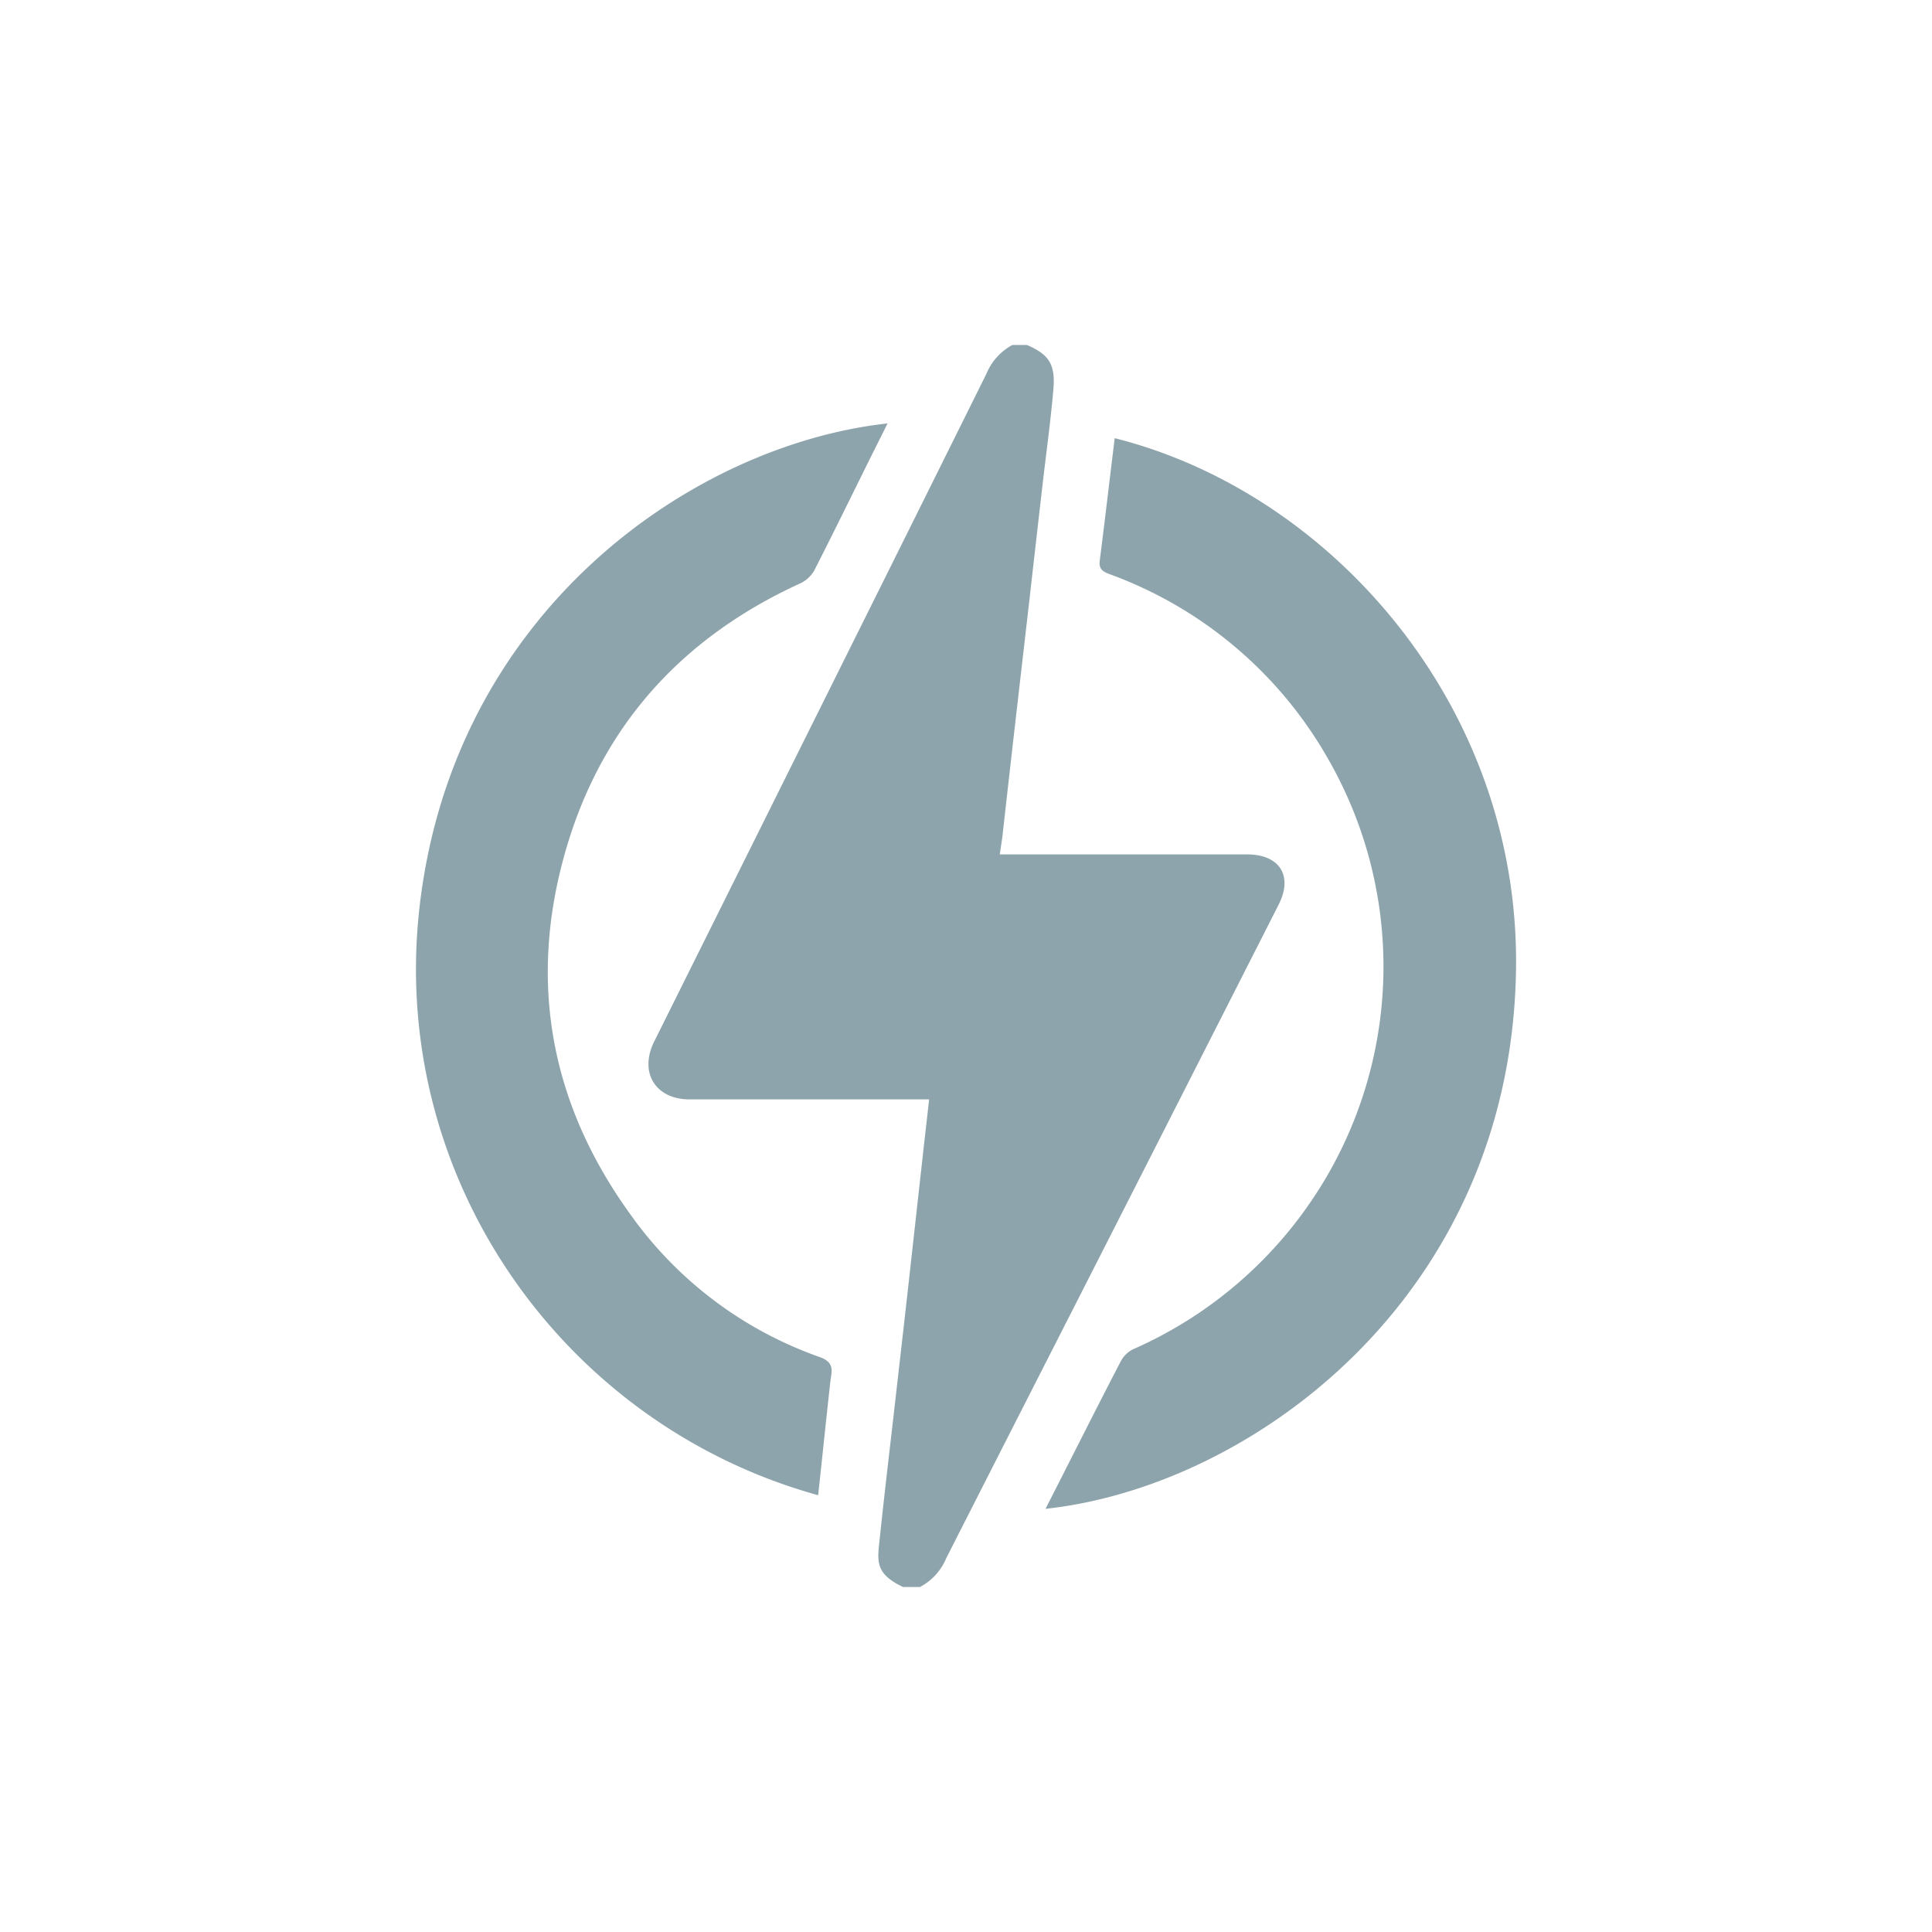
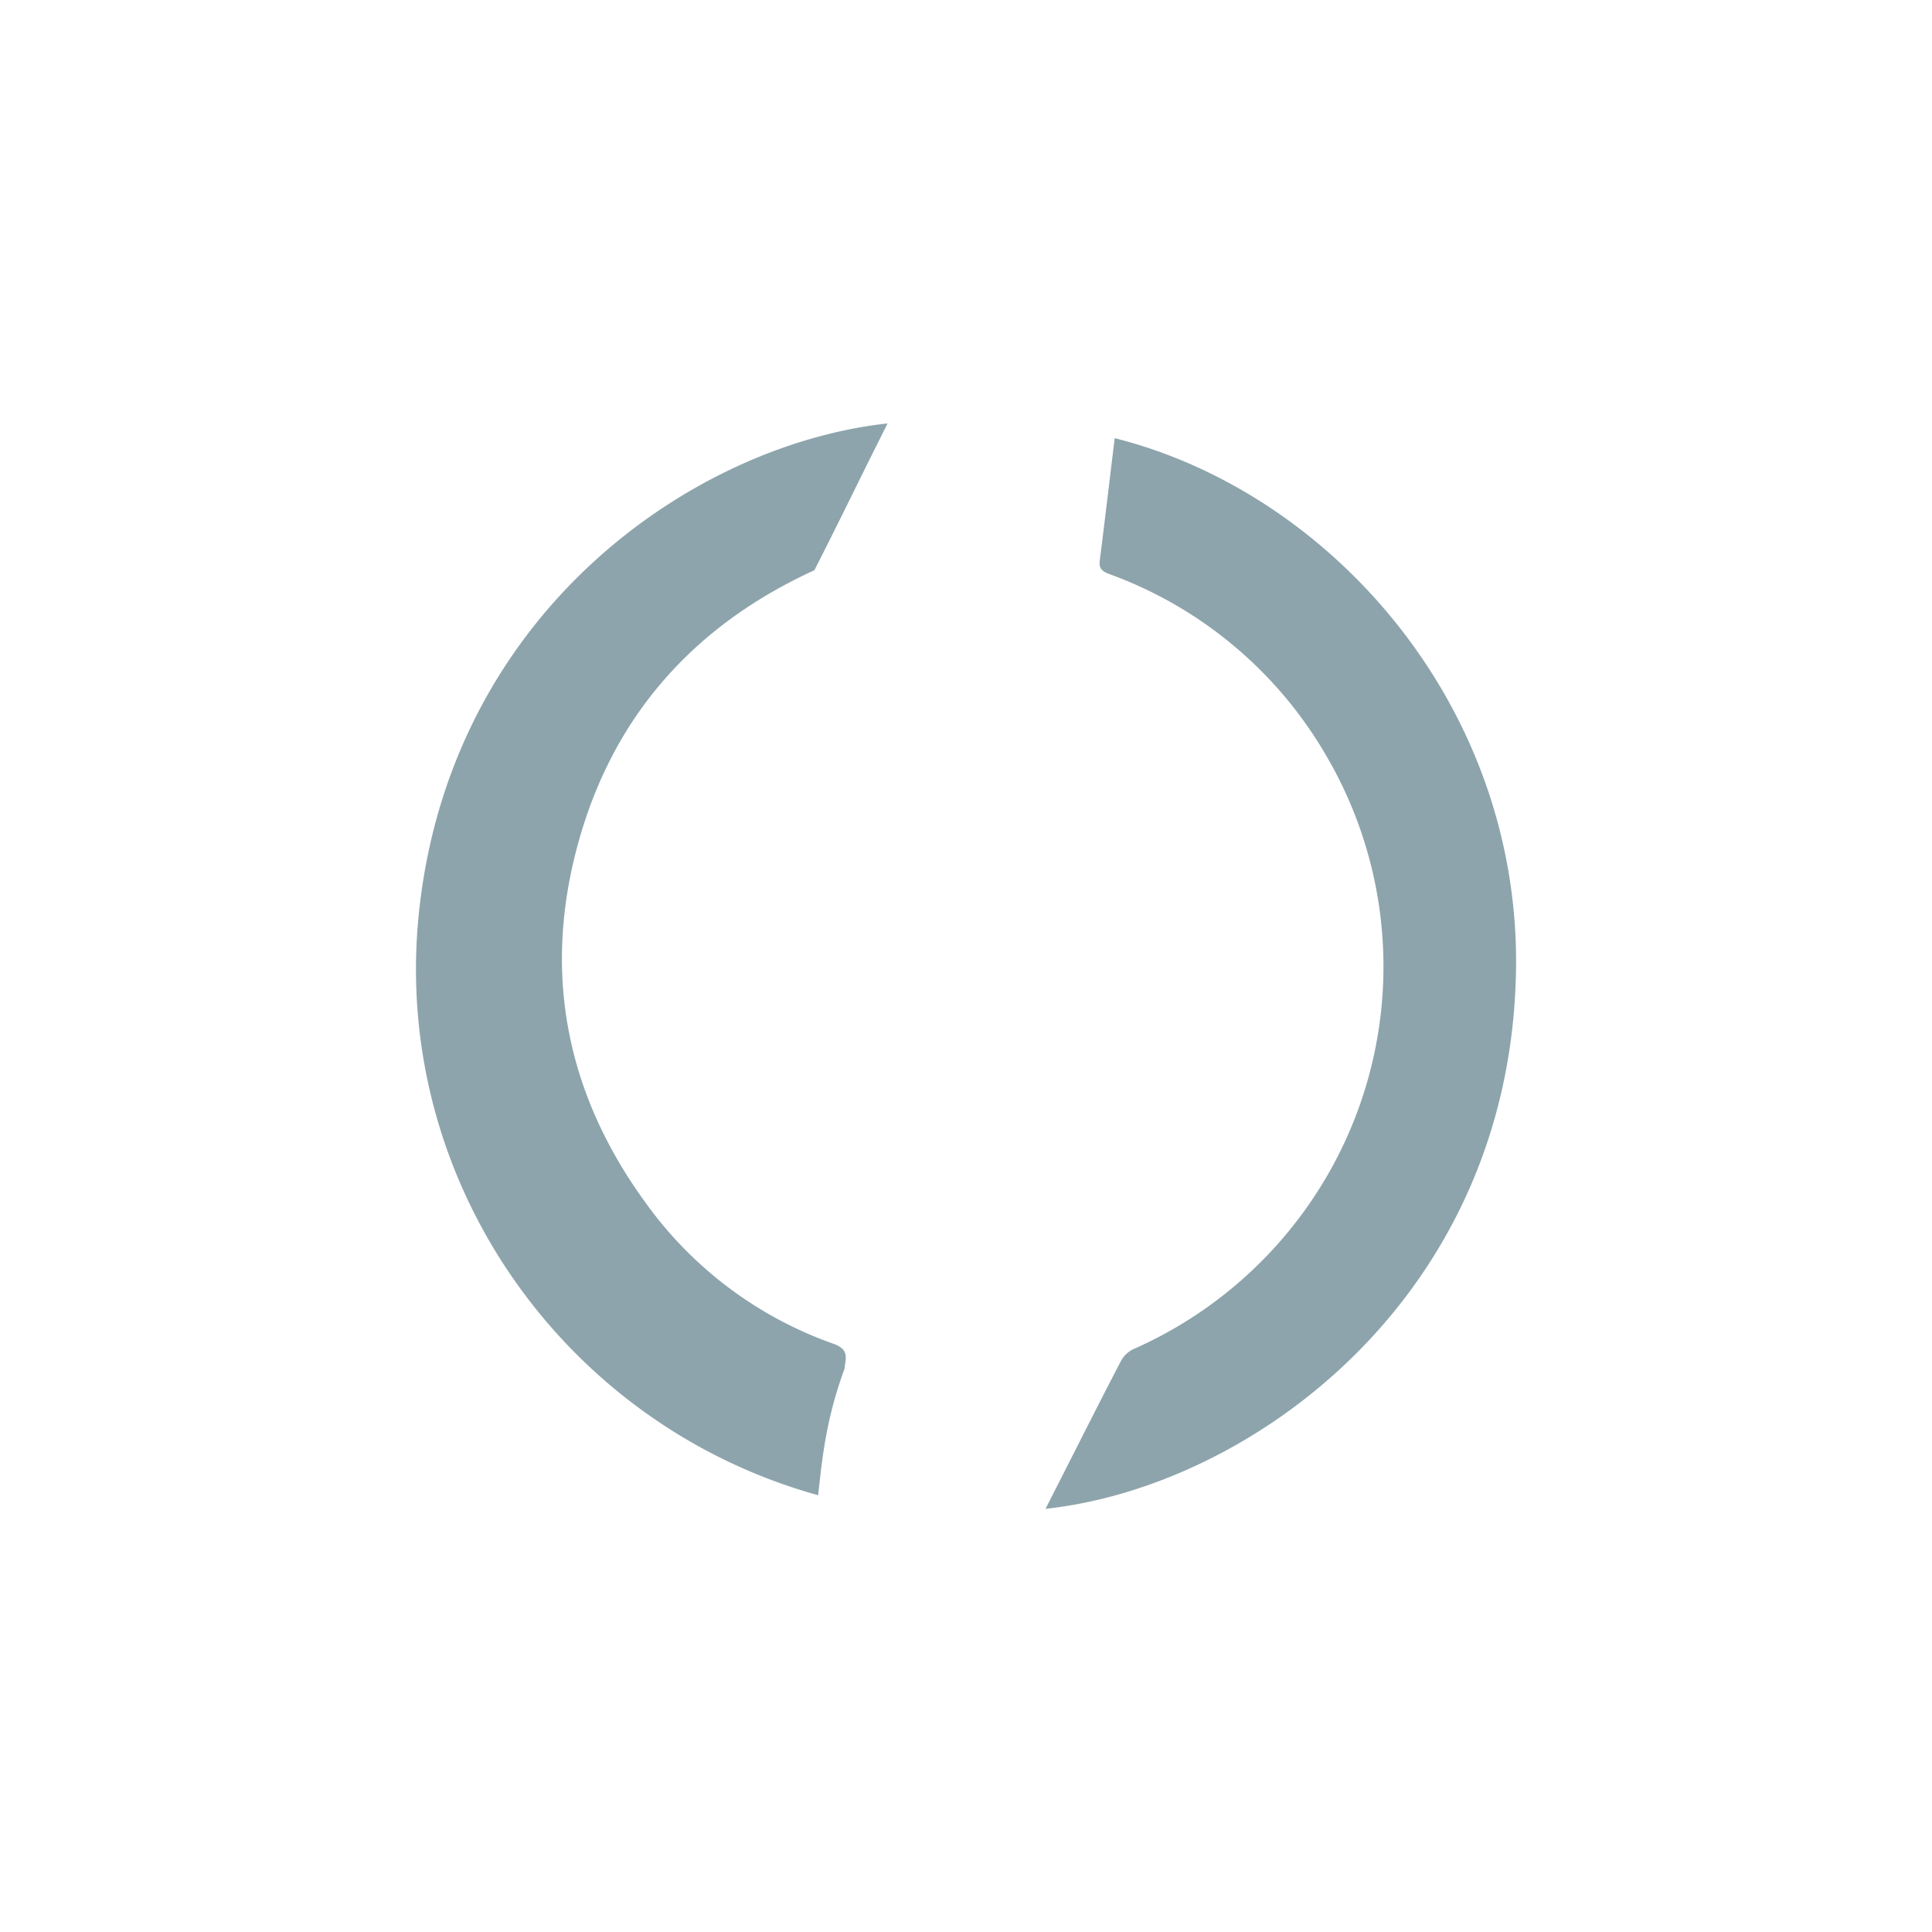
<svg xmlns="http://www.w3.org/2000/svg" id="Layer_1" data-name="Layer 1" viewBox="0 0 250 250">
  <defs>
    <style>.cls-1{fill:#8da4ac;}</style>
  </defs>
-   <path class="cls-1" d="M116.86,205.36c-3.76-1.79-3.32-3.42-3-6.48.54-5.19,1.16-10.37,1.75-15.55s1.19-10.36,1.77-15.54q1-9,2-18c.27-2.43.55-4.86.85-7.53h-31c-4.44,0-6.56-3.51-4.57-7.5l25.33-50.89q8.84-17.74,17.65-35.5A7.48,7.48,0,0,1,131,44.64h1.89c2.82,1.22,3.69,2.47,3.42,5.7-.35,4.1-.92,8.18-1.39,12.27q-.87,7.53-1.72,15.07-.85,7.38-1.7,14.76-.89,7.77-1.76,15.54c-.09.77-.22,1.54-.37,2.58h32c4.22,0,6,2.78,4.06,6.55q-18.47,36.38-37,72.74c-2,3.94-4,7.86-6,11.81a7.45,7.45,0,0,1-3.39,3.7Z" />
  <path class="cls-1" d="M135.29,195.24l2-3.93c2.57-5.06,5.12-10.13,7.74-15.16a3.59,3.59,0,0,1,1.58-1.55,54.32,54.32,0,0,0,24.73-21.79,53.95,53.95,0,0,0,.44-54.74,53.62,53.62,0,0,0-28.24-23.79c-.91-.35-1.37-.69-1.23-1.75.67-5.27,1.29-10.55,1.93-15.83,27.93,7,52.55,34.68,51.93,69C195.39,168,161.76,192.4,135.29,195.24Z" />
-   <path class="cls-1" d="M105.87,193.48c-32.58-9-55.21-40.39-51.68-75.2,4-39,35.4-60.72,60.66-63.49-.68,1.37-1.33,2.66-2,4-2.48,5-4.92,10-7.47,15a4.07,4.07,0,0,1-1.83,1.7c-15.32,7-25.76,18.49-30.4,34.73-4.86,17-1.85,32.82,8.55,47.1a50.65,50.65,0,0,0,24.39,18.29c2,.73,1.51,1.86,1.35,3.23C106.91,183.61,106.41,188.48,105.87,193.48Z" />
+   <path class="cls-1" d="M105.87,193.48c-32.58-9-55.21-40.39-51.68-75.2,4-39,35.4-60.72,60.66-63.49-.68,1.37-1.33,2.66-2,4-2.48,5-4.92,10-7.47,15c-15.32,7-25.76,18.49-30.4,34.73-4.86,17-1.85,32.82,8.55,47.1a50.65,50.65,0,0,0,24.39,18.29c2,.73,1.51,1.86,1.35,3.23C106.91,183.61,106.41,188.48,105.87,193.48Z" />
</svg>